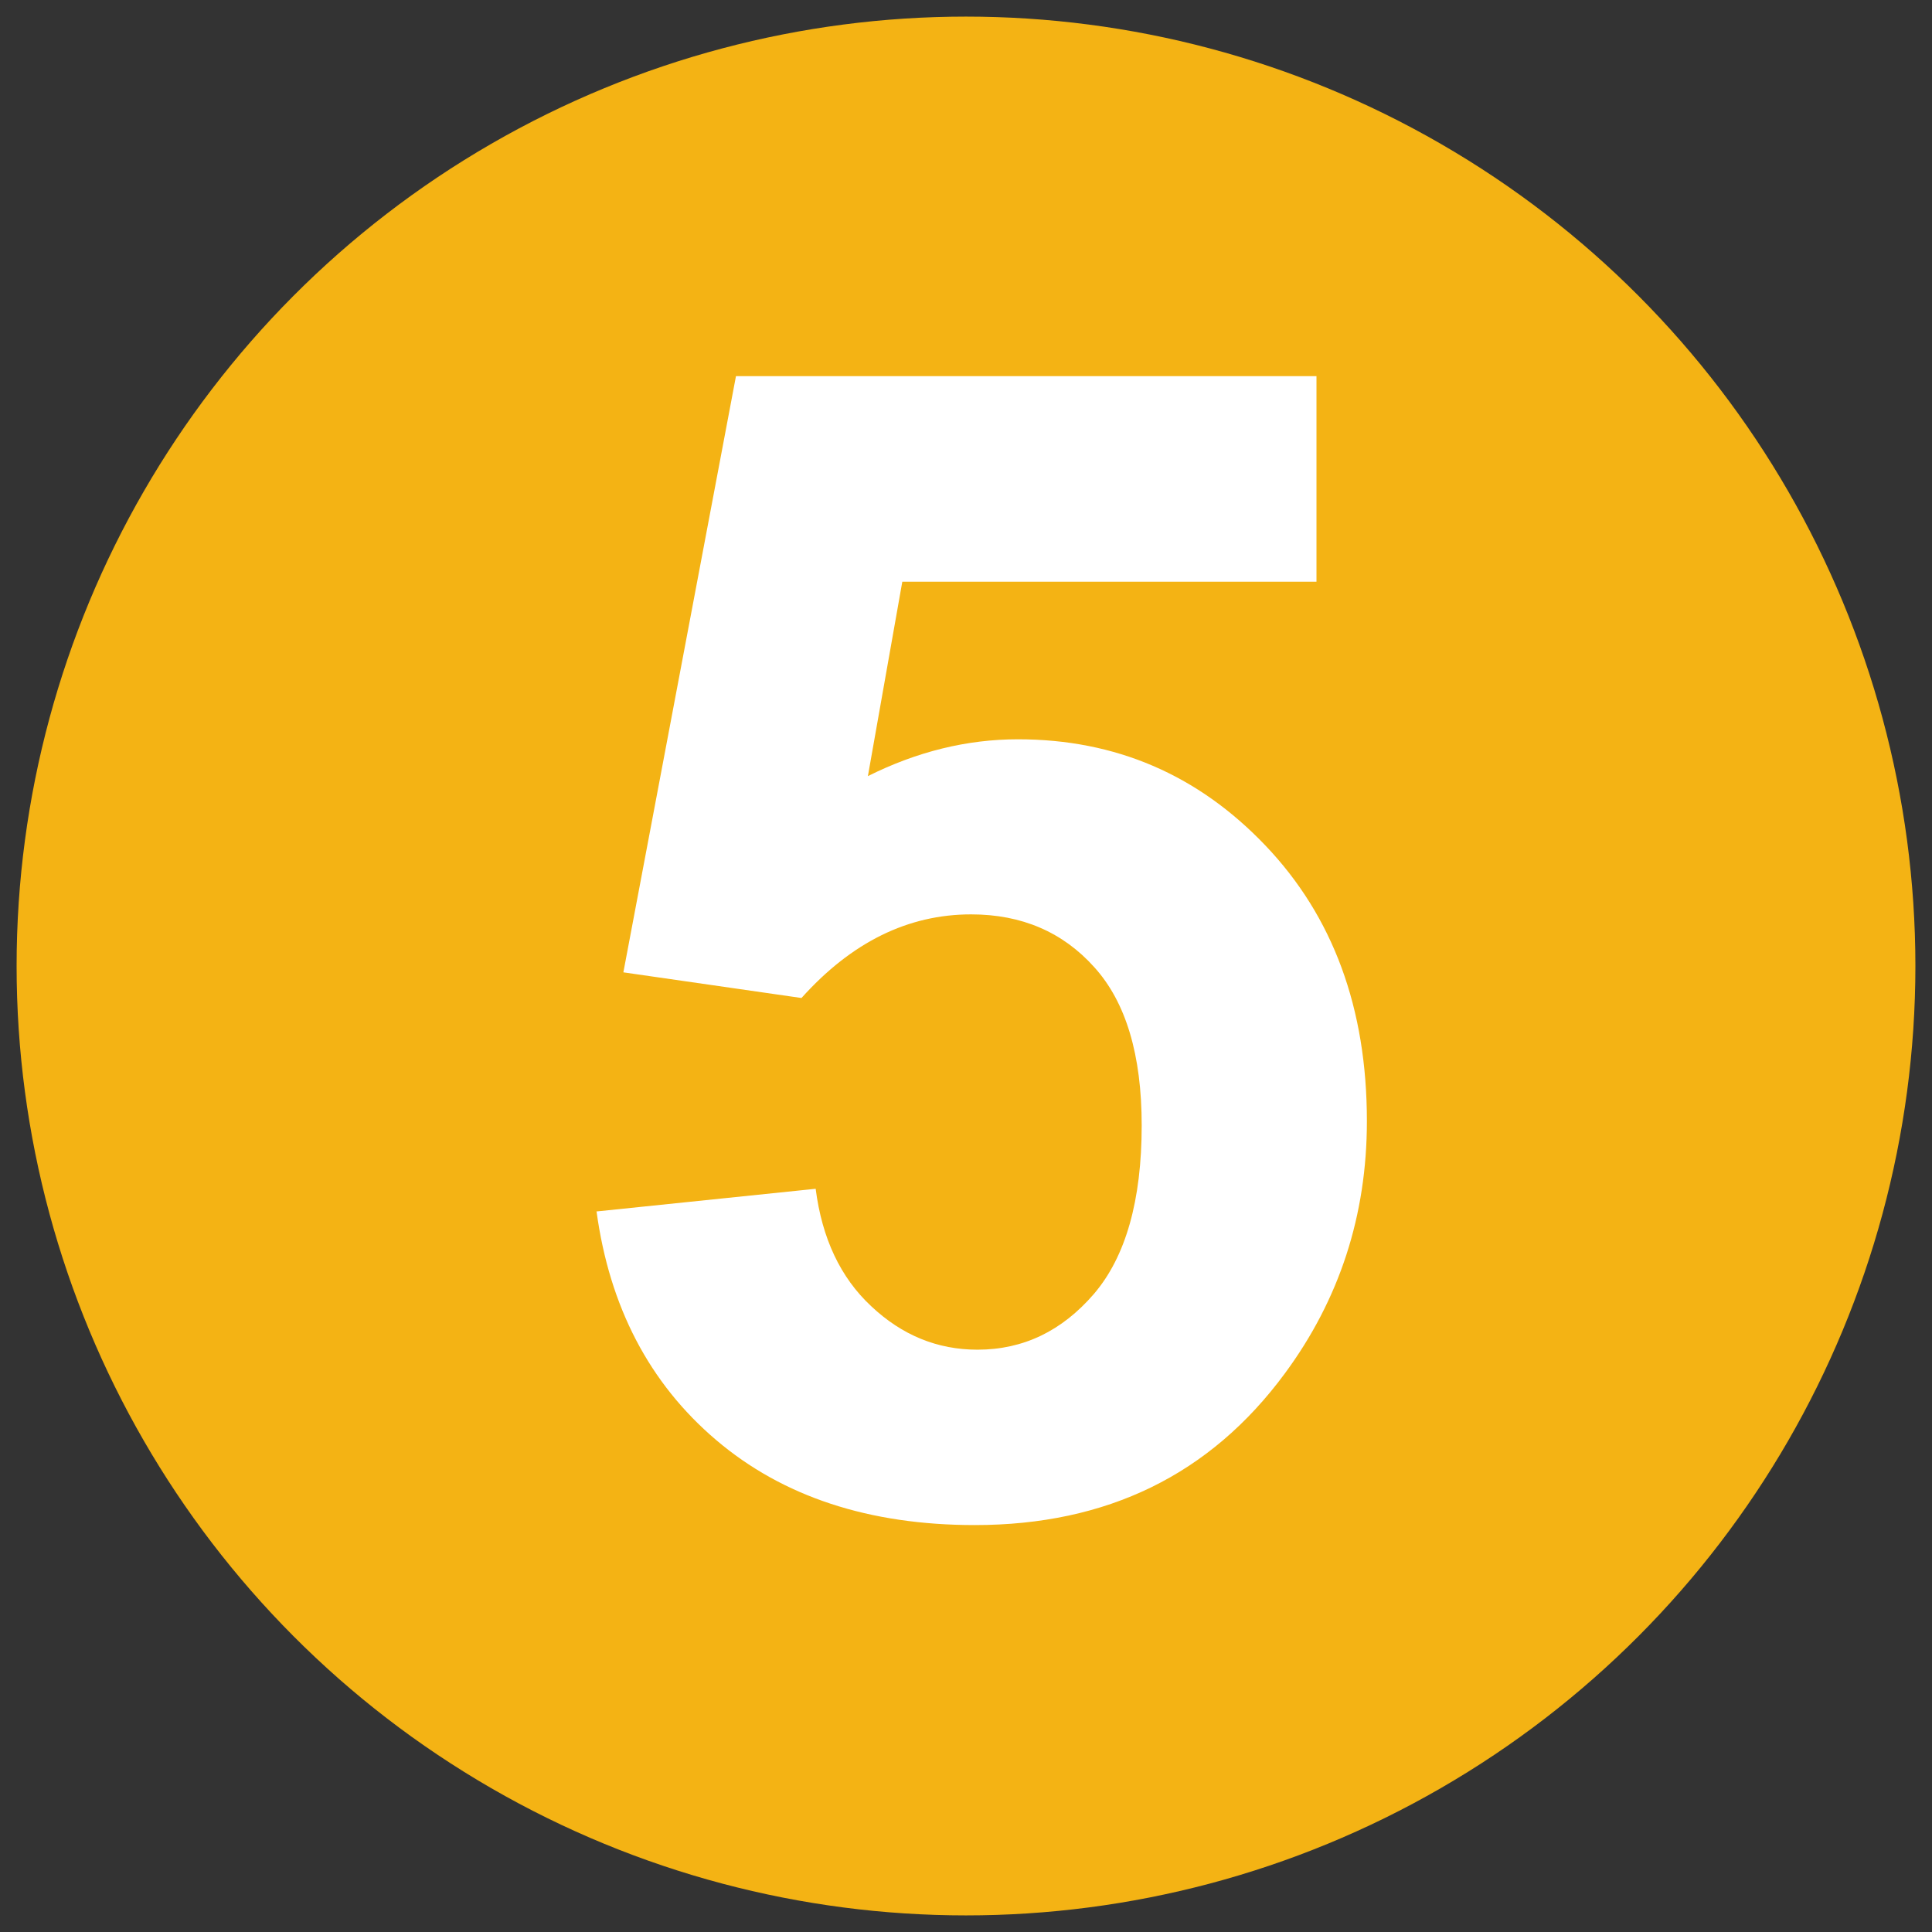
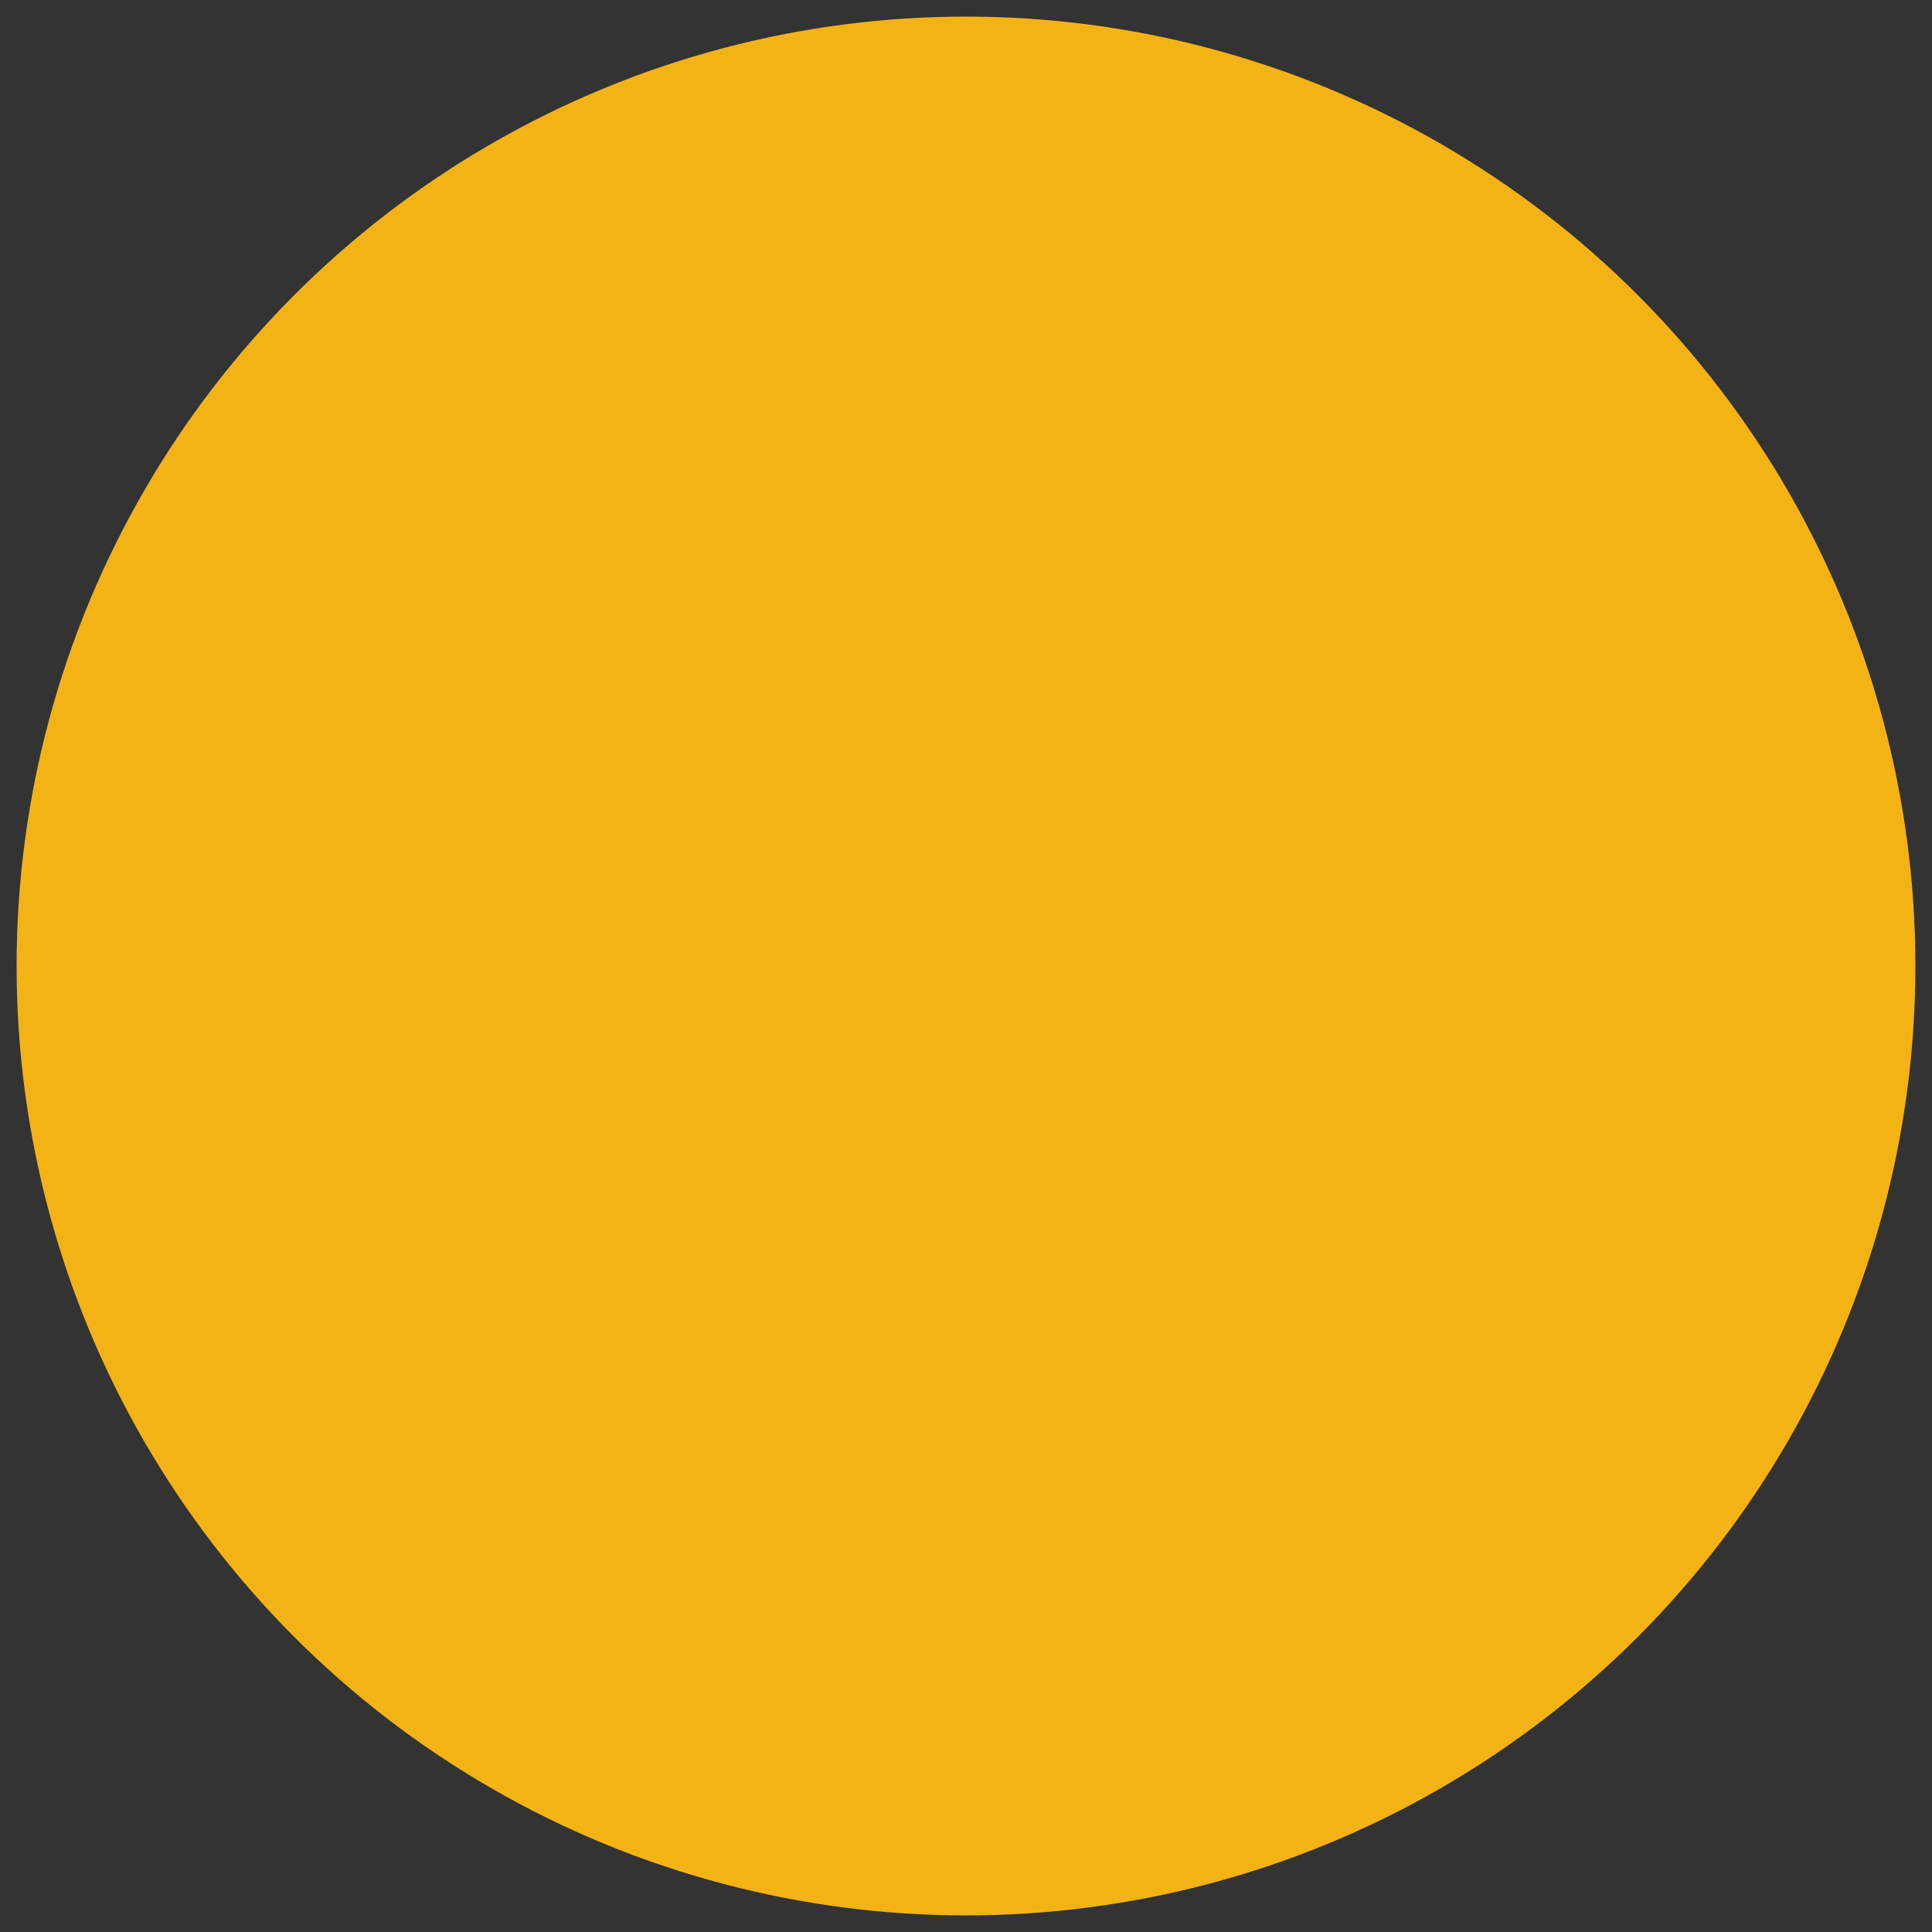
<svg xmlns="http://www.w3.org/2000/svg" id="Capa_1" viewBox="0 0 64 64">
  <rect x="0" y="0" width="64" height="64" fill="#333333" stroke="none" />
  <defs>
    <style>.cls-1{fill:#fff;}.cls-1,.cls-2{stroke-width:0px;}.cls-2{fill:#f4b314;}</style>
  </defs>
  <circle class="cls-2" cx="32" cy="32" r="31.45" />
-   <path class="cls-1" d="m19.77,40.13l7.25-.75c.21,1.64.82,2.94,1.84,3.89,1.02.96,2.19,1.44,3.52,1.44,1.52,0,2.8-.62,3.86-1.85,1.05-1.23,1.58-3.09,1.58-5.58,0-2.33-.52-4.08-1.57-5.24-1.04-1.16-2.4-1.75-4.08-1.75-2.09,0-3.96.92-5.62,2.77l-5.9-.85,3.73-19.75h19.23v6.81h-13.72l-1.14,6.44c1.62-.81,3.28-1.22,4.97-1.22,3.23,0,5.96,1.17,8.2,3.52,2.24,2.35,3.36,5.39,3.36,9.13,0,3.12-.91,5.91-2.72,8.36-2.47,3.35-5.89,5.02-10.27,5.02-3.5,0-6.36-.94-8.57-2.82-2.21-1.88-3.53-4.41-3.96-7.58Z" />
</svg>